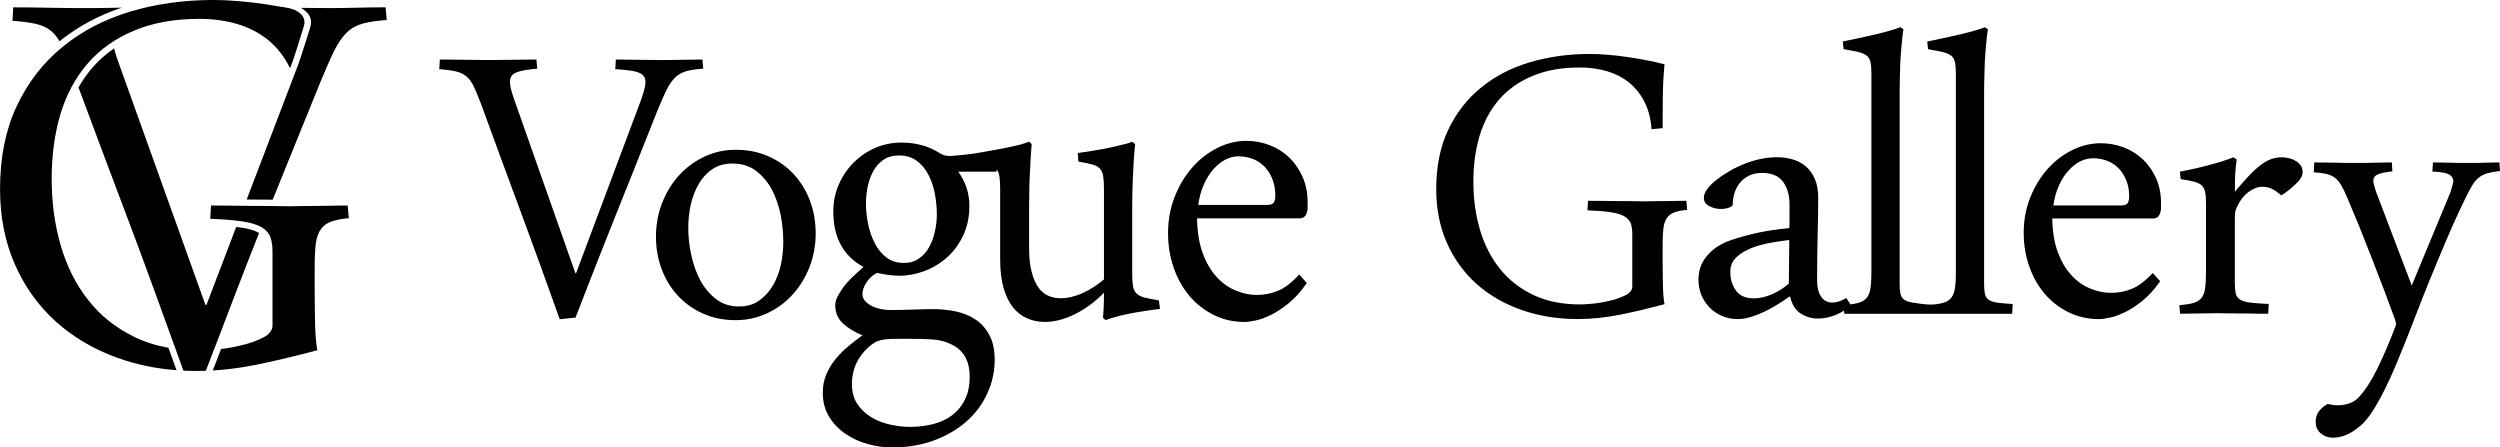
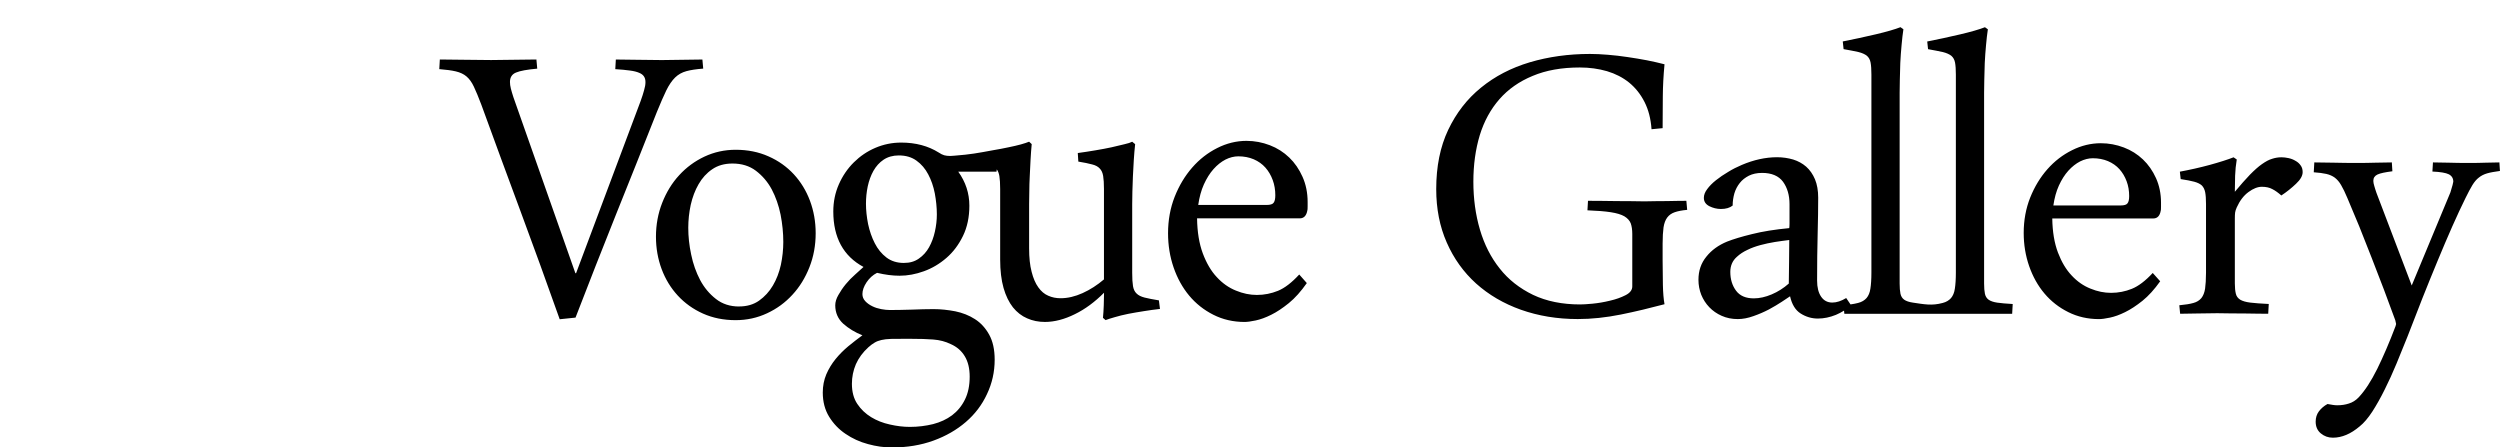
<svg xmlns="http://www.w3.org/2000/svg" xml:space="preserve" width="77.767mm" height="13.92mm" version="1.1" style="shape-rendering:geometricPrecision; text-rendering:geometricPrecision; image-rendering:optimizeQuality; fill-rule:evenodd; clip-rule:evenodd" viewBox="0 0 1188.14 212.68">
  <defs>
    <style type="text/css">
   
    .fil0 {fill:black;fill-rule:nonzero}
   
  </style>
  </defs>
  <g id="Слой_x0020_1">
    <g id="_2581760275584">
-       <path class="fil0" d="M137.84 32.42c-0.09,-0.18 -0.17,-0.35 -0.26,-0.53 -2.61,-5.18 -6,-9.45 -10.16,-12.88 -4.16,-3.37 -9.03,-5.9 -14.62,-7.58 -5.59,-1.62 -11.53,-2.47 -17.95,-2.47 -11.94,0 -22.34,1.87 -31.14,5.6 -8.86,3.67 -16.17,8.85 -21.93,15.47 -5.82,6.68 -10.16,14.68 -13.02,24.01 -2.79,9.33 -4.22,19.62 -4.22,30.93 0,11.25 1.43,21.9 4.34,31.83 2.91,9.93 7.25,18.53 13.08,25.88 5.76,7.4 13.13,13.18 21.99,17.51 4.92,2.36 10.28,4.06 16.08,5.1l3.85 10.66c-9.94,-0.76 -19.24,-2.73 -27.96,-5.84 -11.41,-4.09 -21.27,-9.93 -29.6,-17.45 -8.26,-7.52 -14.74,-16.61 -19.37,-27.26 -4.64,-10.59 -6.95,-22.45 -6.95,-35.5 0,-15.04 2.61,-28.16 7.9,-39.42 5.29,-11.19 12.48,-20.58 21.69,-28.1 9.15,-7.52 19.85,-13.12 32.21,-16.85 12.3,-3.67 25.49,-5.54 39.7,-5.54 3.57,0 7.55,0.18 11.83,0.54 4.28,0.36 8.62,0.84 12.95,1.5 3.18,0.44 6.33,1.13 9.49,1.54 5.4,0.7 10.16,3.94 8.64,8.76 -1.63,5.03 -3.11,10.4 -4.84,15.4 -0.24,0.7 -0.49,1.39 -0.74,2.08l-0.99 2.6zm-32.81 133.46c3.18,-0.39 6.41,-0.98 9.67,-1.78 3.98,-0.9 7.43,-2.17 10.34,-3.67 2.97,-1.5 4.46,-3.49 4.46,-5.84l0 -34.9c0,-2.83 -0.36,-5.17 -1.01,-7.04 -0.71,-1.87 -2.14,-3.43 -4.22,-4.69 -2.08,-1.2 -5.05,-2.11 -8.97,-2.71 -3.86,-0.6 -8.97,-1.02 -15.39,-1.26l0.36 -6.32c2.79,0 5.82,0 9.15,0.06 3.27,0.06 6.6,0.12 9.81,0.12 3.39,0 6.66,0 9.75,0.06 3.15,0.06 6,0.12 8.56,0.12 2.32,0 4.75,-0.06 7.31,-0.12 2.55,-0.06 5.05,-0.06 7.49,-0.06 2.44,0 4.75,-0.06 6.95,-0.12 2.2,-0.06 4.22,-0.06 5.94,-0.06l0.53 6.02c-3.39,0.3 -6.12,0.84 -8.2,1.56 -2.08,0.72 -3.74,1.87 -4.99,3.55 -1.19,1.62 -2.02,3.79 -2.44,6.56 -0.36,2.77 -0.59,6.32 -0.59,10.71l0 11.25c0,5.66 0.06,11.07 0.18,16.31 0.12,5.24 0.48,9.51 1.07,12.82 -9.45,2.53 -19.02,4.87 -28.82,6.86 -7.12,1.44 -14.08,2.38 -20.87,2.78 1.33,-3.4 2.64,-6.8 3.95,-10.21zm-50.82 -142.84c0.42,1.56 0.94,3.33 1.63,5.36l41.78 116.5 0.49 0 14.14 -37.04c0.87,0.11 1.73,0.22 2.59,0.35 2.51,0.39 5.67,1.04 7.9,2.32 0.13,0.08 0.25,0.16 0.37,0.24 -8.3,20.61 -17.08,44.41 -25.31,65.46 -1.45,0.05 -2.88,0.07 -4.31,0.07 -2.14,0 -4.25,-0.05 -6.34,-0.16 -8.54,-23.61 -17.7,-49.05 -26.31,-71.81 -7.79,-20.6 -15.66,-41.54 -23.54,-62.77 1.92,-3.41 4.17,-6.61 6.75,-9.58 3.02,-3.47 6.44,-6.44 10.17,-8.96zm-25.96 -3.43c-1.17,-2.04 -2.5,-3.67 -4.02,-4.93 -1.89,-1.56 -4.26,-2.65 -7.13,-3.31 -2.86,-0.66 -6.58,-1.14 -11.2,-1.5l0.37 -6.38c4.99,0 10.47,0.06 16.5,0.18 5.97,0.12 12,0.18 18.09,0.18 4.99,0 10.05,-0.06 15.22,-0.18 0.6,-0.01 1.2,-0.03 1.8,-0.04 -10.77,3.59 -20.75,8.82 -29.63,15.98zm119.02 -6.06c1.48,-4.58 -0.16,-7.39 -4.27,-9.82 4.36,0.08 8.68,0.11 12.96,0.11 4.38,0 8.95,-0.06 13.64,-0.18 4.69,-0.12 9.26,-0.18 13.64,-0.18l0.55 6.02c-4.69,0.36 -8.47,0.9 -11.33,1.69 -2.92,0.78 -5.48,2.16 -7.61,4.21 -2.13,2.05 -4.08,4.87 -5.91,8.48 -1.76,3.55 -3.9,8.36 -6.39,14.38 -7.7,19.11 -15.37,38.01 -22.97,56.64l-0.56 -0.01c-3.27,-0.06 -6.54,-0.06 -9.81,-0.06 -0.66,0 -1.33,-0 -1.99,-0.01l24.43 -63.97c0.27,-0.74 0.52,-1.46 0.76,-2.15 1.72,-4.97 3.24,-10.15 4.86,-15.17z" />
      <path class="fil0" d="M255.32 32.62c-4.81,0.43 -8.16,1.04 -10.09,1.86 -1.93,0.78 -2.88,2.29 -2.88,4.49 0,0.91 0.13,1.99 0.43,3.15 0.3,1.17 0.69,2.51 1.2,4.06l29.46 83.65 0.34 0 30.7 -81.88c0.69,-1.94 1.25,-3.63 1.63,-5.1 0.43,-1.43 0.64,-2.68 0.64,-3.8 0,-1.08 -0.22,-1.99 -0.69,-2.68 -0.47,-0.74 -1.25,-1.34 -2.32,-1.77 -1.12,-0.48 -2.58,-0.86 -4.42,-1.08 -1.85,-0.26 -4.17,-0.48 -6.91,-0.65l0.26 -4.58c3.09,0 6.57,0.04 10.43,0.13 3.87,0.09 7.69,0.13 11.47,0.13 3.09,0 6.31,-0.04 9.62,-0.13 3.31,-0.09 6.53,-0.13 9.62,-0.13l0.39 4.32c-3.31,0.26 -5.97,0.65 -7.99,1.21 -2.06,0.56 -3.87,1.56 -5.37,3.02 -1.5,1.47 -2.88,3.5 -4.17,6.09 -1.24,2.55 -2.75,6.01 -4.51,10.33 -6.53,16.51 -13.01,32.79 -19.45,48.78 -6.4,15.99 -12.8,32.32 -19.2,48.91l-7.52 0.78c-6.14,-17.28 -12.28,-34.31 -18.51,-51.03 -6.18,-16.68 -12.46,-33.66 -18.72,-50.9 -1.38,-3.59 -2.53,-6.48 -3.56,-8.6 -0.99,-2.12 -2.15,-3.72 -3.52,-4.88 -1.33,-1.12 -3.01,-1.9 -5.02,-2.38 -2.02,-0.48 -4.64,-0.82 -7.9,-1.08l0.26 -4.58c3.52,0 7.39,0.04 11.64,0.13 4.21,0.09 8.46,0.13 12.75,0.13 3.52,0 7.09,-0.04 10.73,-0.13 3.65,-0.09 7.26,-0.13 10.78,-0.13l0.39 4.32zm365.76 101.91c-2.78,3.95 -5.59,7.13 -8.55,9.53 -2.91,2.36 -5.73,4.24 -8.37,5.54 -2.69,1.35 -5.11,2.21 -7.36,2.7 -2.25,0.48 -4.01,0.72 -5.29,0.72 -5.42,0 -10.4,-1.16 -14.85,-3.42 -4.49,-2.26 -8.33,-5.3 -11.5,-9.1 -3.17,-3.8 -5.64,-8.28 -7.4,-13.38 -1.76,-5.1 -2.64,-10.54 -2.64,-16.27 0,-6.21 1.06,-11.99 3.13,-17.28 2.11,-5.34 4.89,-9.97 8.33,-13.91 3.44,-3.95 7.4,-7.03 11.89,-9.29 4.45,-2.26 9.12,-3.42 13.92,-3.42 3.88,0 7.58,0.72 11.1,2.07 3.52,1.35 6.61,3.32 9.25,5.87 2.6,2.5 4.71,5.58 6.3,9.15 1.59,3.56 2.42,7.56 2.42,11.99l0 1.97c0,1.2 -0.04,1.88 -0.13,1.98 -0.44,2.55 -1.67,3.8 -3.61,3.8l-48.81 0c0.09,6.5 1.01,12.04 2.73,16.66 1.72,4.57 3.92,8.38 6.65,11.27 2.69,2.93 5.73,5.05 9.08,6.4 3.35,1.39 6.65,2.07 9.96,2.07 3.52,0 6.87,-0.68 10.05,-1.97 3.17,-1.3 6.56,-3.9 10.09,-7.75l3.61 4.09zm-19.12 -37.12c1.72,0 2.86,-0.34 3.35,-1.06 0.53,-0.67 0.79,-1.88 0.79,-3.56 0,-2.55 -0.4,-4.96 -1.23,-7.22 -0.84,-2.26 -1.98,-4.24 -3.48,-5.92 -1.5,-1.69 -3.35,-2.99 -5.55,-3.95 -2.2,-0.92 -4.62,-1.4 -7.31,-1.4 -2.03,0 -4.1,0.53 -6.12,1.54 -2.03,1.06 -3.92,2.55 -5.68,4.53 -1.76,1.97 -3.26,4.38 -4.58,7.27 -1.28,2.84 -2.16,6.11 -2.69,9.77l32.51 0zm-77.77 53.64c0.17,-1.72 0.3,-3.69 0.38,-5.99 0.09,-2.3 0.13,-4.26 0.13,-5.94 -4.33,4.36 -8.96,7.81 -13.88,10.2 -4.92,2.44 -9.68,3.69 -14.22,3.69 -3.06,0 -5.9,-0.57 -8.45,-1.72 -2.59,-1.1 -4.84,-2.87 -6.75,-5.22 -1.87,-2.4 -3.39,-5.46 -4.46,-9.2 -1.06,-3.74 -1.61,-8.24 -1.61,-13.51l0 -33.53c0,-2.63 -0.13,-4.65 -0.38,-6.18 -0.22,-1.27 -0.62,-2.33 -1.24,-3.15l-0.11 1.09 -18.19 0c3.52,4.9 5.28,10.27 5.28,16.17 0,5.42 -1.01,10.23 -3.04,14.38 -2.02,4.15 -4.62,7.64 -7.84,10.42 -3.26,2.83 -6.83,4.95 -10.75,6.36 -3.87,1.41 -7.75,2.12 -11.54,2.12 -3.35,0 -6.91,-0.47 -10.7,-1.37 -1.98,0.99 -3.65,2.5 -4.98,4.48 -1.32,1.98 -1.98,3.87 -1.98,5.61 0,1.27 0.44,2.4 1.37,3.39 0.88,0.94 1.98,1.74 3.35,2.4 1.32,0.66 2.73,1.08 4.23,1.37 1.54,0.28 2.86,0.42 4.1,0.42 3.35,0 6.83,-0.09 10.48,-0.19 3.65,-0.14 7.09,-0.24 10.26,-0.24 3.43,0 6.91,0.38 10.35,1.04 3.43,0.71 6.56,1.93 9.34,3.72 2.82,1.79 5.06,4.29 6.78,7.4 1.72,3.11 2.6,7.07 2.6,11.88 0,5.8 -1.23,11.26 -3.66,16.36 -2.38,5.14 -5.72,9.52 -10.04,13.24 -4.32,3.72 -9.43,6.69 -15.41,8.86 -5.99,2.17 -12.55,3.25 -19.69,3.25 -3.7,0 -7.49,-0.52 -11.41,-1.6 -3.92,-1.04 -7.49,-2.69 -10.66,-4.86 -3.17,-2.12 -5.77,-4.85 -7.79,-8.11 -2.03,-3.3 -3.04,-7.12 -3.04,-11.55 0,-3.11 0.57,-5.98 1.67,-8.62 1.14,-2.64 2.6,-5.04 4.4,-7.26 1.81,-2.22 3.83,-4.24 6.03,-6.08 2.25,-1.84 4.49,-3.58 6.74,-5.23 -3.52,-1.37 -6.56,-3.25 -9.12,-5.51 -2.51,-2.31 -3.79,-5.23 -3.79,-8.72 0,-1.56 0.48,-3.21 1.5,-4.95 0.97,-1.74 2.16,-3.49 3.52,-5.14 1.37,-1.65 2.82,-3.16 4.4,-4.53 1.54,-1.41 2.86,-2.59 4.01,-3.63 -9.56,-5.14 -14.36,-13.95 -14.36,-26.35 0,-4.62 0.88,-8.91 2.64,-12.91 1.76,-4.01 4.14,-7.49 7.09,-10.42 3,-2.97 6.39,-5.28 10.26,-6.93 3.87,-1.65 7.97,-2.5 12.29,-2.5 6.87,0 12.82,1.6 17.79,4.71 0.97,0.66 1.85,1.08 2.64,1.32 0.84,0.24 1.8,0.33 2.91,0.33 0.93,-0.09 1.63,-0.14 2.07,-0.14 7.54,-0.58 11.01,-1.25 18.15,-2.57 2.63,-0.43 5.05,-0.91 7.34,-1.39 2.29,-0.48 4.29,-0.91 5.98,-1.39 1.7,-0.48 3.01,-0.91 3.91,-1.29l1.23 1.15c-0.21,2.35 -0.42,4.84 -0.55,7.52 -0.13,2.63 -0.25,5.27 -0.38,7.76 -0.13,2.54 -0.21,4.93 -0.21,7.23 -0.04,2.3 -0.09,4.26 -0.09,5.99l0 21.03c0,4.41 0.38,8.1 1.19,11.16 0.76,3.02 1.82,5.51 3.18,7.38 1.32,1.87 2.89,3.21 4.71,3.98 1.82,0.82 3.78,1.2 5.86,1.2 3.39,0 6.88,-0.81 10.48,-2.44 3.61,-1.63 7,-3.83 10.15,-6.51l0 -42.97c0,-2.63 -0.13,-4.65 -0.38,-6.18 -0.25,-1.49 -0.76,-2.68 -1.61,-3.54 -0.81,-0.91 -2.04,-1.58 -3.65,-1.96 -1.61,-0.43 -3.82,-0.91 -6.54,-1.34l-0.26 -4.07c2.8,-0.38 5.6,-0.81 8.41,-1.29 2.76,-0.43 5.3,-0.96 7.64,-1.44 2.33,-0.53 4.33,-1.01 6.07,-1.44 1.74,-0.38 3.01,-0.81 3.74,-1.2l1.4 1.15c-0.26,2.35 -0.47,4.84 -0.64,7.52 -0.17,2.63 -0.3,5.27 -0.42,7.76 -0.13,2.54 -0.21,4.93 -0.25,7.23 -0.04,2.3 -0.09,4.26 -0.09,5.99l0 32.67c0,2.73 0.13,4.84 0.38,6.32 0.25,1.49 0.81,2.68 1.7,3.5 0.85,0.86 2.12,1.49 3.78,1.92 1.65,0.43 3.95,0.86 6.83,1.34l0.51 4.07c-2.5,0.29 -5.05,0.62 -7.64,1.05 -2.63,0.38 -5.09,0.86 -7.47,1.29 -2.38,0.48 -4.5,1.01 -6.41,1.58 -1.91,0.53 -3.35,1.01 -4.33,1.39l-1.27 -1.1zm-93.66 9.97c-2.86,0 -5.2,0 -7.05,0.05 -1.85,0.05 -3.39,0.24 -4.58,0.52 -1.19,0.28 -2.29,0.66 -3.21,1.23 -0.97,0.57 -1.94,1.27 -2.99,2.22 -2.64,2.4 -4.62,5.09 -5.94,8.06 -1.28,3.02 -1.89,6.13 -1.89,9.33 0,3.77 0.84,6.97 2.55,9.52 1.72,2.59 3.92,4.67 6.61,6.32 2.64,1.6 5.59,2.78 8.9,3.49 3.26,0.75 6.43,1.13 9.51,1.13 3.87,0 7.53,-0.47 11.01,-1.32 3.44,-0.9 6.43,-2.26 9.03,-4.2 2.55,-1.93 4.62,-4.43 6.12,-7.49 1.5,-3.02 2.25,-6.65 2.25,-10.89 0,-3.87 -0.79,-7.12 -2.33,-9.66 -1.54,-2.59 -3.79,-4.53 -6.69,-5.8 -2.51,-1.23 -5.24,-1.93 -8.28,-2.17 -2.99,-0.24 -6.47,-0.33 -10.44,-0.33l-2.55 0zm-0.92 -36.06c2.77,0 5.11,-0.66 7.09,-2.07 1.98,-1.37 3.61,-3.16 4.84,-5.37 1.23,-2.22 2.16,-4.67 2.77,-7.45 0.62,-2.78 0.93,-5.47 0.93,-8.16 0,-3.3 -0.35,-6.65 -0.97,-9.99 -0.66,-3.39 -1.72,-6.41 -3.13,-9.05 -1.41,-2.69 -3.26,-4.86 -5.55,-6.5 -2.25,-1.65 -5.06,-2.5 -8.45,-2.5 -2.82,0 -5.24,0.71 -7.22,2.03 -1.98,1.32 -3.57,3.11 -4.84,5.33 -1.23,2.22 -2.11,4.67 -2.69,7.35 -0.57,2.73 -0.84,5.47 -0.84,8.25 0,3.11 0.35,6.31 1.01,9.66 0.71,3.3 1.76,6.36 3.17,9.1 1.41,2.78 3.26,5.04 5.55,6.79 2.29,1.74 5.06,2.59 8.32,2.59zm-117.87 -12.47c0,-5.66 0.99,-11.05 2.96,-16.08 1.98,-5.03 4.64,-9.42 8.08,-13.14 3.39,-3.71 7.39,-6.66 11.99,-8.83 4.64,-2.17 9.58,-3.26 14.86,-3.26 5.71,0 10.91,1.04 15.59,3.13 4.73,2.08 8.72,4.94 12.03,8.51 3.31,3.58 5.89,7.79 7.69,12.59 1.8,4.85 2.71,9.96 2.71,15.44 0,5.75 -0.99,11.14 -2.96,16.13 -1.98,5.03 -4.64,9.38 -8.08,13.09 -3.39,3.71 -7.39,6.66 -12.07,8.83 -4.64,2.17 -9.62,3.26 -14.91,3.26 -5.71,0 -10.87,-1.04 -15.55,-3.13 -4.64,-2.08 -8.63,-4.94 -11.94,-8.52 -3.31,-3.58 -5.89,-7.79 -7.69,-12.59 -1.8,-4.84 -2.71,-9.96 -2.71,-15.44zm39.52 33.16c3.69,0 6.87,-0.91 9.49,-2.76 2.66,-1.9 4.85,-4.26 6.57,-7.2 1.72,-2.9 2.96,-6.16 3.78,-9.78 0.77,-3.67 1.16,-7.29 1.16,-10.92 0,-4.21 -0.43,-8.56 -1.29,-13 -0.9,-4.39 -2.32,-8.43 -4.21,-12 -1.93,-3.58 -4.47,-6.52 -7.52,-8.83 -3.05,-2.31 -6.79,-3.44 -11.13,-3.44 -3.78,0 -7,0.91 -9.62,2.72 -2.66,1.81 -4.81,4.17 -6.49,7.11 -1.68,2.9 -2.92,6.21 -3.74,9.83 -0.77,3.63 -1.16,7.25 -1.16,10.87 0,4.08 0.43,8.29 1.38,12.73 0.9,4.44 2.36,8.47 4.25,12.09 1.93,3.62 4.42,6.61 7.52,9.02 3.05,2.4 6.74,3.58 11,3.58zm433.65 -84.21c-0.34,-4.94 -1.45,-9.29 -3.34,-12.99 -1.88,-3.7 -4.32,-6.75 -7.31,-9.2 -2.99,-2.41 -6.5,-4.22 -10.52,-5.42 -4.02,-1.16 -8.3,-1.76 -12.91,-1.76 -8.6,0 -16.08,1.33 -22.41,4 -6.37,2.62 -11.63,6.32 -15.78,11.05 -4.19,4.77 -7.31,10.49 -9.37,17.16 -2.01,6.67 -3.04,14.02 -3.04,22.1 0,8.04 1.03,15.65 3.12,22.75 2.1,7.1 5.22,13.25 9.41,18.49 4.15,5.29 9.45,9.42 15.82,12.51 6.42,3.05 13.86,4.56 22.37,4.56 1.16,0 3.12,-0.09 5.82,-0.35 2.74,-0.26 5.52,-0.73 8.34,-1.42 2.86,-0.65 5.35,-1.55 7.44,-2.62 2.14,-1.08 3.21,-2.49 3.21,-4.17l0 -24.94c0,-2.02 -0.26,-3.7 -0.73,-5.03 -0.51,-1.33 -1.54,-2.45 -3.04,-3.36 -1.5,-0.86 -3.63,-1.5 -6.46,-1.94 -2.78,-0.43 -6.46,-0.73 -11.08,-0.9l0.26 -4.52c2.01,0 4.19,0 6.59,0.04 2.35,0.04 4.75,0.09 7.06,0.09 2.44,0 4.79,0 7.01,0.04 2.27,0.04 4.32,0.09 6.16,0.09 1.67,0 3.42,-0.04 5.26,-0.09 1.84,-0.04 3.63,-0.04 5.39,-0.04 1.75,0 3.42,-0.04 5,-0.09 1.58,-0.04 3.04,-0.04 4.28,-0.04l0.39 4.3c-2.44,0.22 -4.4,0.6 -5.9,1.12 -1.5,0.52 -2.69,1.33 -3.59,2.54 -0.86,1.16 -1.45,2.71 -1.75,4.69 -0.26,1.98 -0.43,4.51 -0.43,7.65l0 8.04c0,4.04 0.04,7.91 0.13,11.65 0.08,3.74 0.34,6.79 0.77,9.16 -6.8,1.8 -13.69,3.48 -20.74,4.9 -7.06,1.42 -13.9,2.15 -20.49,2.15 -9.79,0 -18.77,-1.51 -27.03,-4.43 -8.21,-2.92 -15.31,-7.1 -21.3,-12.47 -5.94,-5.37 -10.61,-11.87 -13.94,-19.48 -3.34,-7.57 -5,-16.04 -5,-25.37 0,-10.75 1.88,-20.13 5.69,-28.17 3.81,-8 8.98,-14.71 15.61,-20.08 6.59,-5.38 14.28,-9.38 23.18,-12.04 8.85,-2.62 18.35,-3.96 28.57,-3.96 2.57,0 5.43,0.13 8.51,0.39 3.08,0.26 6.2,0.6 9.32,1.08 3.12,0.43 6.24,0.99 9.28,1.55 3.04,0.6 5.82,1.25 8.34,1.89 -0.51,5.38 -0.77,10.45 -0.81,15.18 -0.04,4.77 -0.09,9.8 -0.09,15.18l-5.26 0.51zm91.64 87.68l-0.15 -1.49c-1.18,0.75 -2.46,1.41 -3.86,2.01 -2.86,1.16 -5.72,1.76 -8.58,1.76 -2.95,0 -5.68,-0.82 -8.19,-2.41 -2.51,-1.59 -4.16,-4.35 -5.02,-8.17 -0.82,0.56 -2.17,1.46 -3.94,2.62 -1.78,1.16 -3.77,2.37 -6.07,3.61 -2.3,1.2 -4.77,2.28 -7.37,3.18 -2.64,0.95 -5.11,1.42 -7.49,1.42 -2.77,0 -5.33,-0.52 -7.63,-1.55 -2.25,-0.99 -4.25,-2.37 -5.89,-4.09 -1.65,-1.72 -2.9,-3.7 -3.81,-5.89 -0.87,-2.24 -1.34,-4.6 -1.34,-7.14 0,-4.3 1.26,-7.96 3.77,-11.01 2.47,-3.1 5.76,-5.46 9.83,-7.14 2.95,-1.16 6.93,-2.37 11.87,-3.57 4.94,-1.25 10.83,-2.19 17.68,-2.84 0.09,-0.6 0.13,-1.34 0.13,-2.15 0,-0.86 0,-1.81 0,-2.93l0 -6.28c0,-4.3 -1.04,-7.83 -3.08,-10.67 -2.08,-2.79 -5.41,-4.21 -9.96,-4.21 -2.47,0 -4.55,0.47 -6.28,1.33 -1.73,0.9 -3.21,2.02 -4.33,3.48 -1.13,1.42 -1.99,3.05 -2.55,4.9 -0.52,1.85 -0.82,3.78 -0.82,5.81 -1.34,1.08 -3.21,1.63 -5.59,1.63 -1.91,0 -3.77,-0.47 -5.5,-1.33 -1.73,-0.9 -2.6,-2.19 -2.6,-3.96 0,-1.38 0.52,-2.75 1.6,-4.17 1.04,-1.42 2.43,-2.84 4.16,-4.21 1.73,-1.38 3.68,-2.71 5.81,-3.96 2.08,-1.29 4.24,-2.37 6.46,-3.31 5.67,-2.41 11.26,-3.66 16.77,-3.66 2.68,0 5.24,0.39 7.62,1.08 2.34,0.73 4.42,1.85 6.2,3.4 1.78,1.59 3.16,3.57 4.2,6.02 1,2.41 1.52,5.33 1.52,8.69 0,5.03 -0.09,10.84 -0.26,17.46 -0.17,6.58 -0.26,13.89 -0.26,21.97 0,3.27 0.65,5.81 1.91,7.65 1.25,1.85 3.03,2.8 5.33,2.8 2.04,0 4.25,-0.73 6.59,-2.15l2.05 3.03c1.41,-0.2 2.63,-0.43 3.64,-0.71 1.73,-0.43 3.03,-1.25 3.99,-2.32 0.91,-1.08 1.56,-2.58 1.82,-4.47 0.3,-1.89 0.48,-4.43 0.48,-7.61l0 -94.13c0,-2.41 -0.13,-4.34 -0.39,-5.72 -0.26,-1.38 -0.87,-2.45 -1.78,-3.23 -0.95,-0.73 -2.25,-1.33 -3.99,-1.76 -1.78,-0.39 -4.11,-0.86 -7.06,-1.38l-0.39 -3.65c2.56,-0.52 5.15,-1.03 7.89,-1.63 2.69,-0.6 5.29,-1.16 7.8,-1.76 2.51,-0.6 4.77,-1.16 6.8,-1.76 2.04,-0.6 3.68,-1.12 4.94,-1.63l1.39 0.99c-0.35,2.19 -0.61,4.69 -0.87,7.53 -0.26,2.8 -0.48,5.63 -0.61,8.51 -0.09,2.84 -0.17,5.5 -0.22,8.04 -0.04,2.54 -0.09,4.51 -0.09,6.06l0 90.69c0,2.02 0.13,3.61 0.39,4.86 0.26,1.2 0.82,2.15 1.78,2.84 0.91,0.64 2.3,1.12 4.07,1.38 5.31,0.77 9.01,1.59 14.2,0.17 1.73,-0.43 3.03,-1.25 3.98,-2.32 0.91,-1.08 1.56,-2.58 1.82,-4.47 0.3,-1.89 0.48,-4.43 0.48,-7.61l0 -94.13c0,-2.41 -0.13,-4.34 -0.39,-5.72 -0.26,-1.38 -0.87,-2.45 -1.78,-3.23 -0.95,-0.73 -2.25,-1.33 -3.99,-1.76 -1.78,-0.39 -4.12,-0.86 -7.06,-1.38l-0.39 -3.65c2.56,-0.52 5.15,-1.03 7.89,-1.63 2.69,-0.6 5.29,-1.16 7.8,-1.76 2.51,-0.6 4.77,-1.16 6.8,-1.76 2.04,-0.6 3.68,-1.12 4.94,-1.63l1.39 0.99c-0.35,2.19 -0.61,4.69 -0.87,7.53 -0.26,2.8 -0.48,5.63 -0.61,8.51 -0.09,2.84 -0.17,5.5 -0.22,8.04 -0.04,2.54 -0.09,4.51 -0.09,6.06l0 90.69c0,2.02 0.13,3.61 0.39,4.86 0.26,1.2 0.82,2.15 1.78,2.84 0.91,0.64 2.3,1.12 4.07,1.38 1.78,0.26 4.2,0.47 7.36,0.65l-0.26 4.64c-26.58,0 -53.17,0 -79.75,0zm311.59 -67.87c-2.53,0.35 -4.55,0.69 -6.06,1.13 -1.5,0.44 -2.83,1.08 -3.95,2 -1.16,0.87 -2.15,2.08 -3.09,3.6 -0.9,1.52 -2.02,3.56 -3.26,6.12 -1.93,3.91 -4.04,8.42 -6.31,13.54 -2.23,5.12 -4.6,10.54 -6.96,16.32 -2.4,5.77 -4.81,11.72 -7.26,17.88 -2.4,6.12 -4.77,12.19 -7.04,18.1 -1.68,4.16 -3.39,8.42 -5.2,12.8 -1.8,4.34 -3.69,8.51 -5.63,12.37 -1.93,3.9 -3.91,7.42 -5.89,10.5 -2.02,3.08 -4.04,5.47 -6.06,7.07 -4.21,3.56 -8.42,5.34 -12.71,5.34 -2.19,0 -4.08,-0.69 -5.71,-2.04 -1.63,-1.35 -2.45,-3.21 -2.45,-5.6 0,-1.87 0.51,-3.51 1.55,-4.9 1.07,-1.39 2.4,-2.56 4.08,-3.47 0.95,0.17 1.8,0.3 2.53,0.43 0.77,0.13 1.46,0.17 2.15,0.17 1.93,0 3.74,-0.26 5.45,-0.82 1.72,-0.52 3.26,-1.48 4.6,-2.87 3.05,-3.21 5.97,-7.72 8.89,-13.58 2.88,-5.86 5.8,-12.63 8.72,-20.35l0.26 -1 -0.39 -1.78c-1.68,-4.6 -3.48,-9.42 -5.37,-14.49 -1.93,-5.12 -3.91,-10.2 -5.89,-15.27 -1.98,-5.08 -3.95,-10.02 -5.88,-14.88 -1.98,-4.82 -3.87,-9.33 -5.63,-13.45 -1.07,-2.56 -2.06,-4.6 -2.96,-6.12 -0.86,-1.52 -1.89,-2.69 -3.01,-3.56 -1.12,-0.82 -2.49,-1.43 -4.04,-1.78 -1.55,-0.35 -3.52,-0.61 -5.97,-0.78l0.26 -4.69c2.75,0 5.89,0.04 9.32,0.13 3.44,0.09 7.04,0.13 10.82,0.13 3.26,0 6.27,-0.04 8.98,-0.13 2.75,-0.09 5.33,-0.13 7.73,-0.13l0.26 4.21c-3.35,0.43 -5.71,0.91 -7.04,1.52 -1.33,0.61 -2.02,1.61 -2.02,3.04 0,0.69 0.17,1.52 0.47,2.47 0.26,1 0.64,2.08 1.03,3.25l16.75 44 18.39 -44.26c0.9,-2.95 1.37,-4.64 1.37,-5.08 0,-1.61 -0.73,-2.78 -2.15,-3.51 -1.42,-0.7 -4,-1.13 -7.78,-1.3l0.26 -4.34c2.58,0 5.15,0.04 7.65,0.13 2.53,0.09 5.71,0.13 9.58,0.13 2.92,0 5.54,-0.04 7.82,-0.13 2.23,-0.09 4.42,-0.13 6.53,-0.13l0.26 4.08zm-110.15 67.87c-1.34,0 -2.95,0 -4.85,-0.04 -1.91,-0.04 -3.99,-0.09 -6.15,-0.09 -2.21,0 -4.46,0 -6.76,-0.04 -2.25,-0.04 -4.42,-0.09 -6.46,-0.09 -3.29,0 -6.46,0.04 -9.53,0.13 -3.03,0.09 -5.76,0.13 -8.1,0.13l-0.39 -4.04c2.77,-0.26 5.02,-0.6 6.67,-1.08 1.65,-0.43 2.9,-1.25 3.81,-2.32 0.86,-1.08 1.47,-2.58 1.77,-4.47 0.26,-1.89 0.44,-4.43 0.44,-7.61l0 -32.64c0,-2.37 -0.13,-4.21 -0.39,-5.55 -0.26,-1.33 -0.78,-2.41 -1.56,-3.23 -0.82,-0.77 -2.04,-1.38 -3.64,-1.81 -1.6,-0.43 -3.77,-0.86 -6.45,-1.25l-0.39 -3.53c2.3,-0.43 4.64,-0.9 7.11,-1.46 2.42,-0.56 4.81,-1.12 7.1,-1.76 2.3,-0.64 4.42,-1.25 6.41,-1.89 1.99,-0.64 3.6,-1.2 4.9,-1.72l1.52 1.03c-0.43,2.58 -0.69,5.16 -0.78,7.74 -0.09,2.58 -0.13,5.12 -0.13,7.61 2.73,-3.27 5.11,-5.98 7.19,-8.13 2.08,-2.11 3.98,-3.83 5.72,-5.03 1.73,-1.21 3.29,-2.07 4.77,-2.5 1.43,-0.47 2.9,-0.73 4.42,-0.73 1.08,0 2.25,0.13 3.42,0.39 1.21,0.26 2.3,0.69 3.29,1.29 1.04,0.56 1.86,1.29 2.47,2.19 0.65,0.86 0.95,1.93 0.95,3.18 0,1.72 -1.04,3.57 -3.16,5.55 -2.12,2.02 -4.42,3.87 -6.97,5.55 -1.52,-1.33 -2.95,-2.37 -4.33,-3.05 -1.34,-0.73 -2.99,-1.08 -4.94,-1.08 -1.95,0 -4.07,0.82 -6.33,2.49 -2.3,1.68 -4.16,4.13 -5.59,7.31 -0.43,0.95 -0.69,1.76 -0.78,2.45 -0.09,0.73 -0.13,1.68 -0.13,2.84l0 30.88c0,2.02 0.17,3.61 0.48,4.86 0.26,1.2 1,2.15 2.08,2.84 1.08,0.64 2.69,1.12 4.81,1.38 2.12,0.26 5.03,0.47 8.75,0.65l-0.26 4.64zm-51.34 -15.42c-2.73,3.83 -5.5,6.92 -8.41,9.26 -2.86,2.29 -5.63,4.11 -8.23,5.38 -2.64,1.31 -5.02,2.15 -7.23,2.62 -2.21,0.47 -3.94,0.7 -5.2,0.7 -5.33,0 -10.22,-1.12 -14.6,-3.32 -4.42,-2.2 -8.19,-5.14 -11.31,-8.84 -3.12,-3.69 -5.55,-8.04 -7.28,-13 -1.73,-4.96 -2.6,-10.24 -2.6,-15.8 0,-6.03 1.04,-11.64 3.08,-16.78 2.08,-5.19 4.81,-9.68 8.19,-13.51 3.38,-3.83 7.28,-6.82 11.7,-9.02 4.38,-2.2 8.97,-3.32 13.69,-3.32 3.81,0 7.45,0.7 10.92,2.01 3.47,1.31 6.5,3.23 9.1,5.7 2.56,2.43 4.64,5.42 6.2,8.88 1.56,3.46 2.38,7.34 2.38,11.64l0 1.92c0,1.17 -0.04,1.82 -0.13,1.92 -0.43,2.48 -1.65,3.69 -3.55,3.69l-48 0c0.09,6.31 1,11.69 2.69,16.18 1.69,4.44 3.86,8.13 6.54,10.94 2.64,2.85 5.63,4.91 8.93,6.22 3.29,1.36 6.54,2.01 9.79,2.01 3.47,0 6.76,-0.66 9.88,-1.92 3.12,-1.26 6.46,-3.79 9.92,-7.53l3.55 3.97zm-18.8 -36.05c1.69,0 2.82,-0.33 3.29,-1.03 0.52,-0.65 0.78,-1.82 0.78,-3.46 0,-2.48 -0.39,-4.82 -1.21,-7.01 -0.82,-2.2 -1.95,-4.11 -3.42,-5.75 -1.47,-1.64 -3.29,-2.9 -5.46,-3.83 -2.16,-0.89 -4.55,-1.36 -7.19,-1.36 -1.99,0 -4.03,0.52 -6.02,1.5 -1.99,1.03 -3.85,2.48 -5.59,4.4 -1.73,1.92 -3.21,4.25 -4.5,7.06 -1.26,2.76 -2.12,5.94 -2.64,9.49l31.97 0zm-157.7 37.1c0,-3.53 0.04,-6.97 0.13,-10.32 0.04,-3.35 0.09,-6.8 0.09,-10.36 -2.25,0.26 -4.59,0.6 -6.89,0.95 -2.34,0.39 -4.59,0.86 -6.8,1.46 -2.21,0.6 -4.29,1.33 -6.19,2.28 -1.95,0.9 -3.64,2.02 -4.98,3.27 -2.12,1.85 -3.16,4.26 -3.16,7.18 0,3.53 0.91,6.49 2.73,8.95 1.82,2.45 4.64,3.65 8.45,3.65 2.69,0 5.55,-0.64 8.49,-1.89 2.95,-1.25 5.67,-2.97 8.14,-5.16z" />
    </g>
  </g>
</svg>